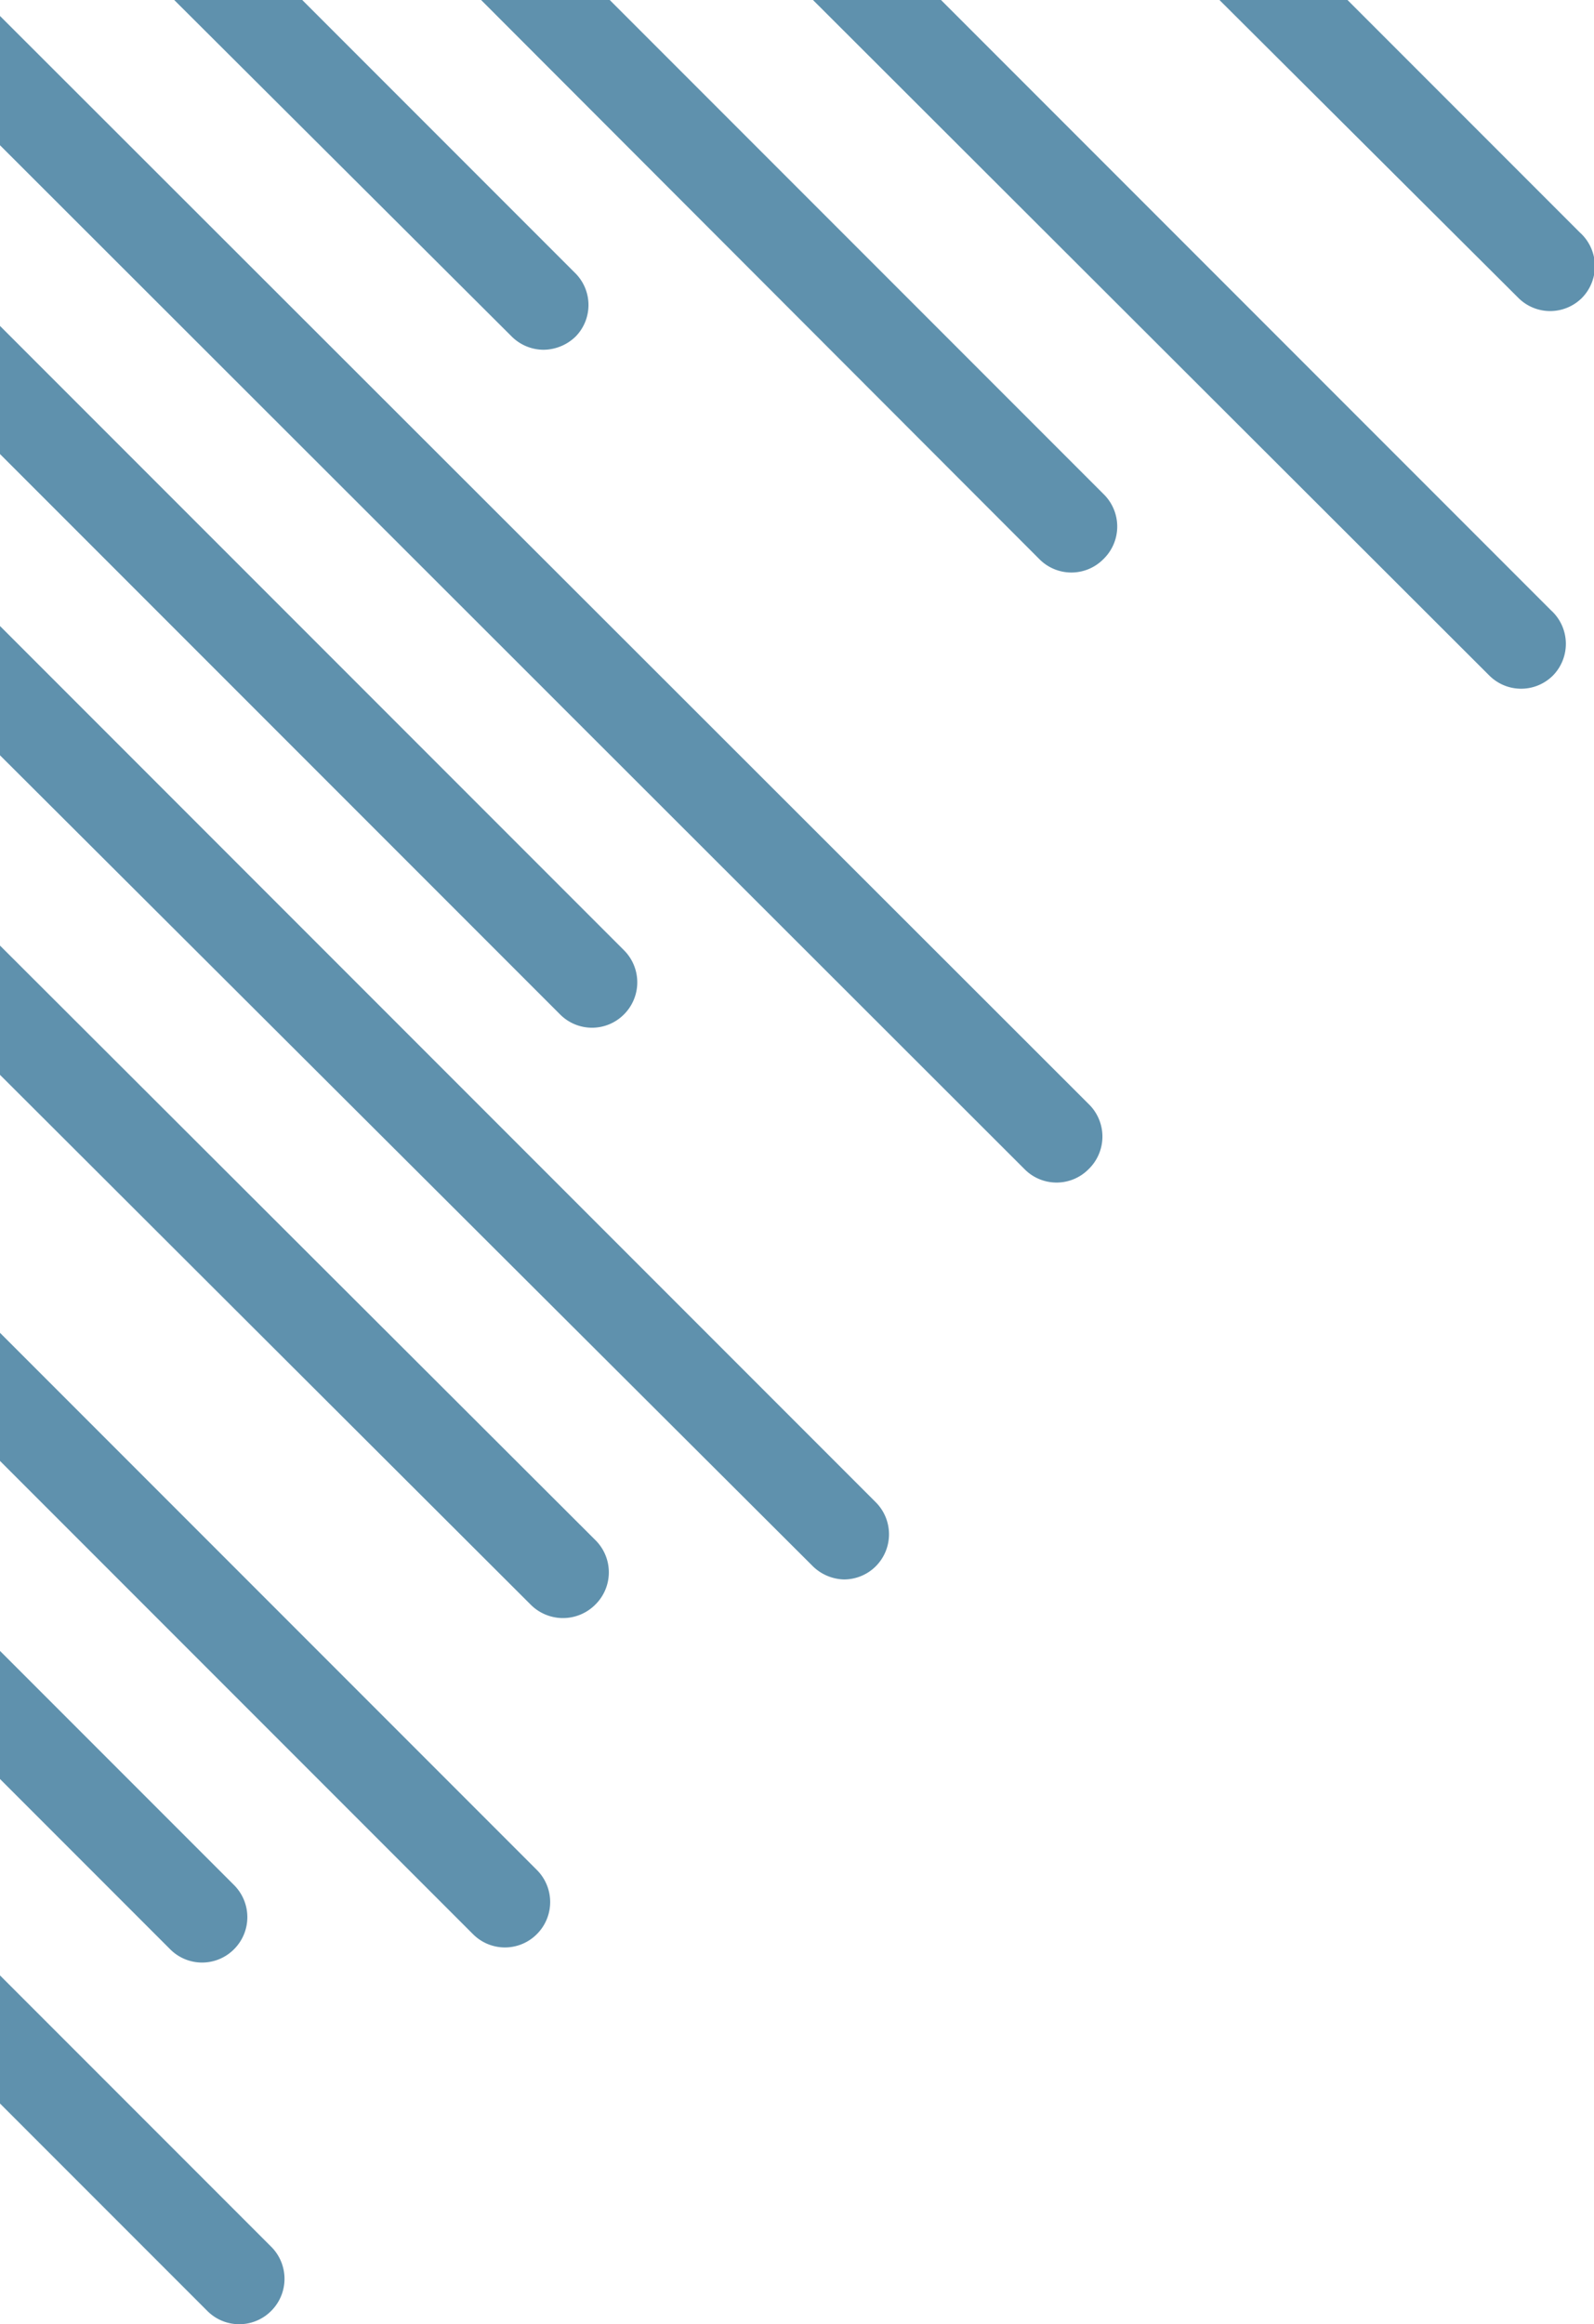
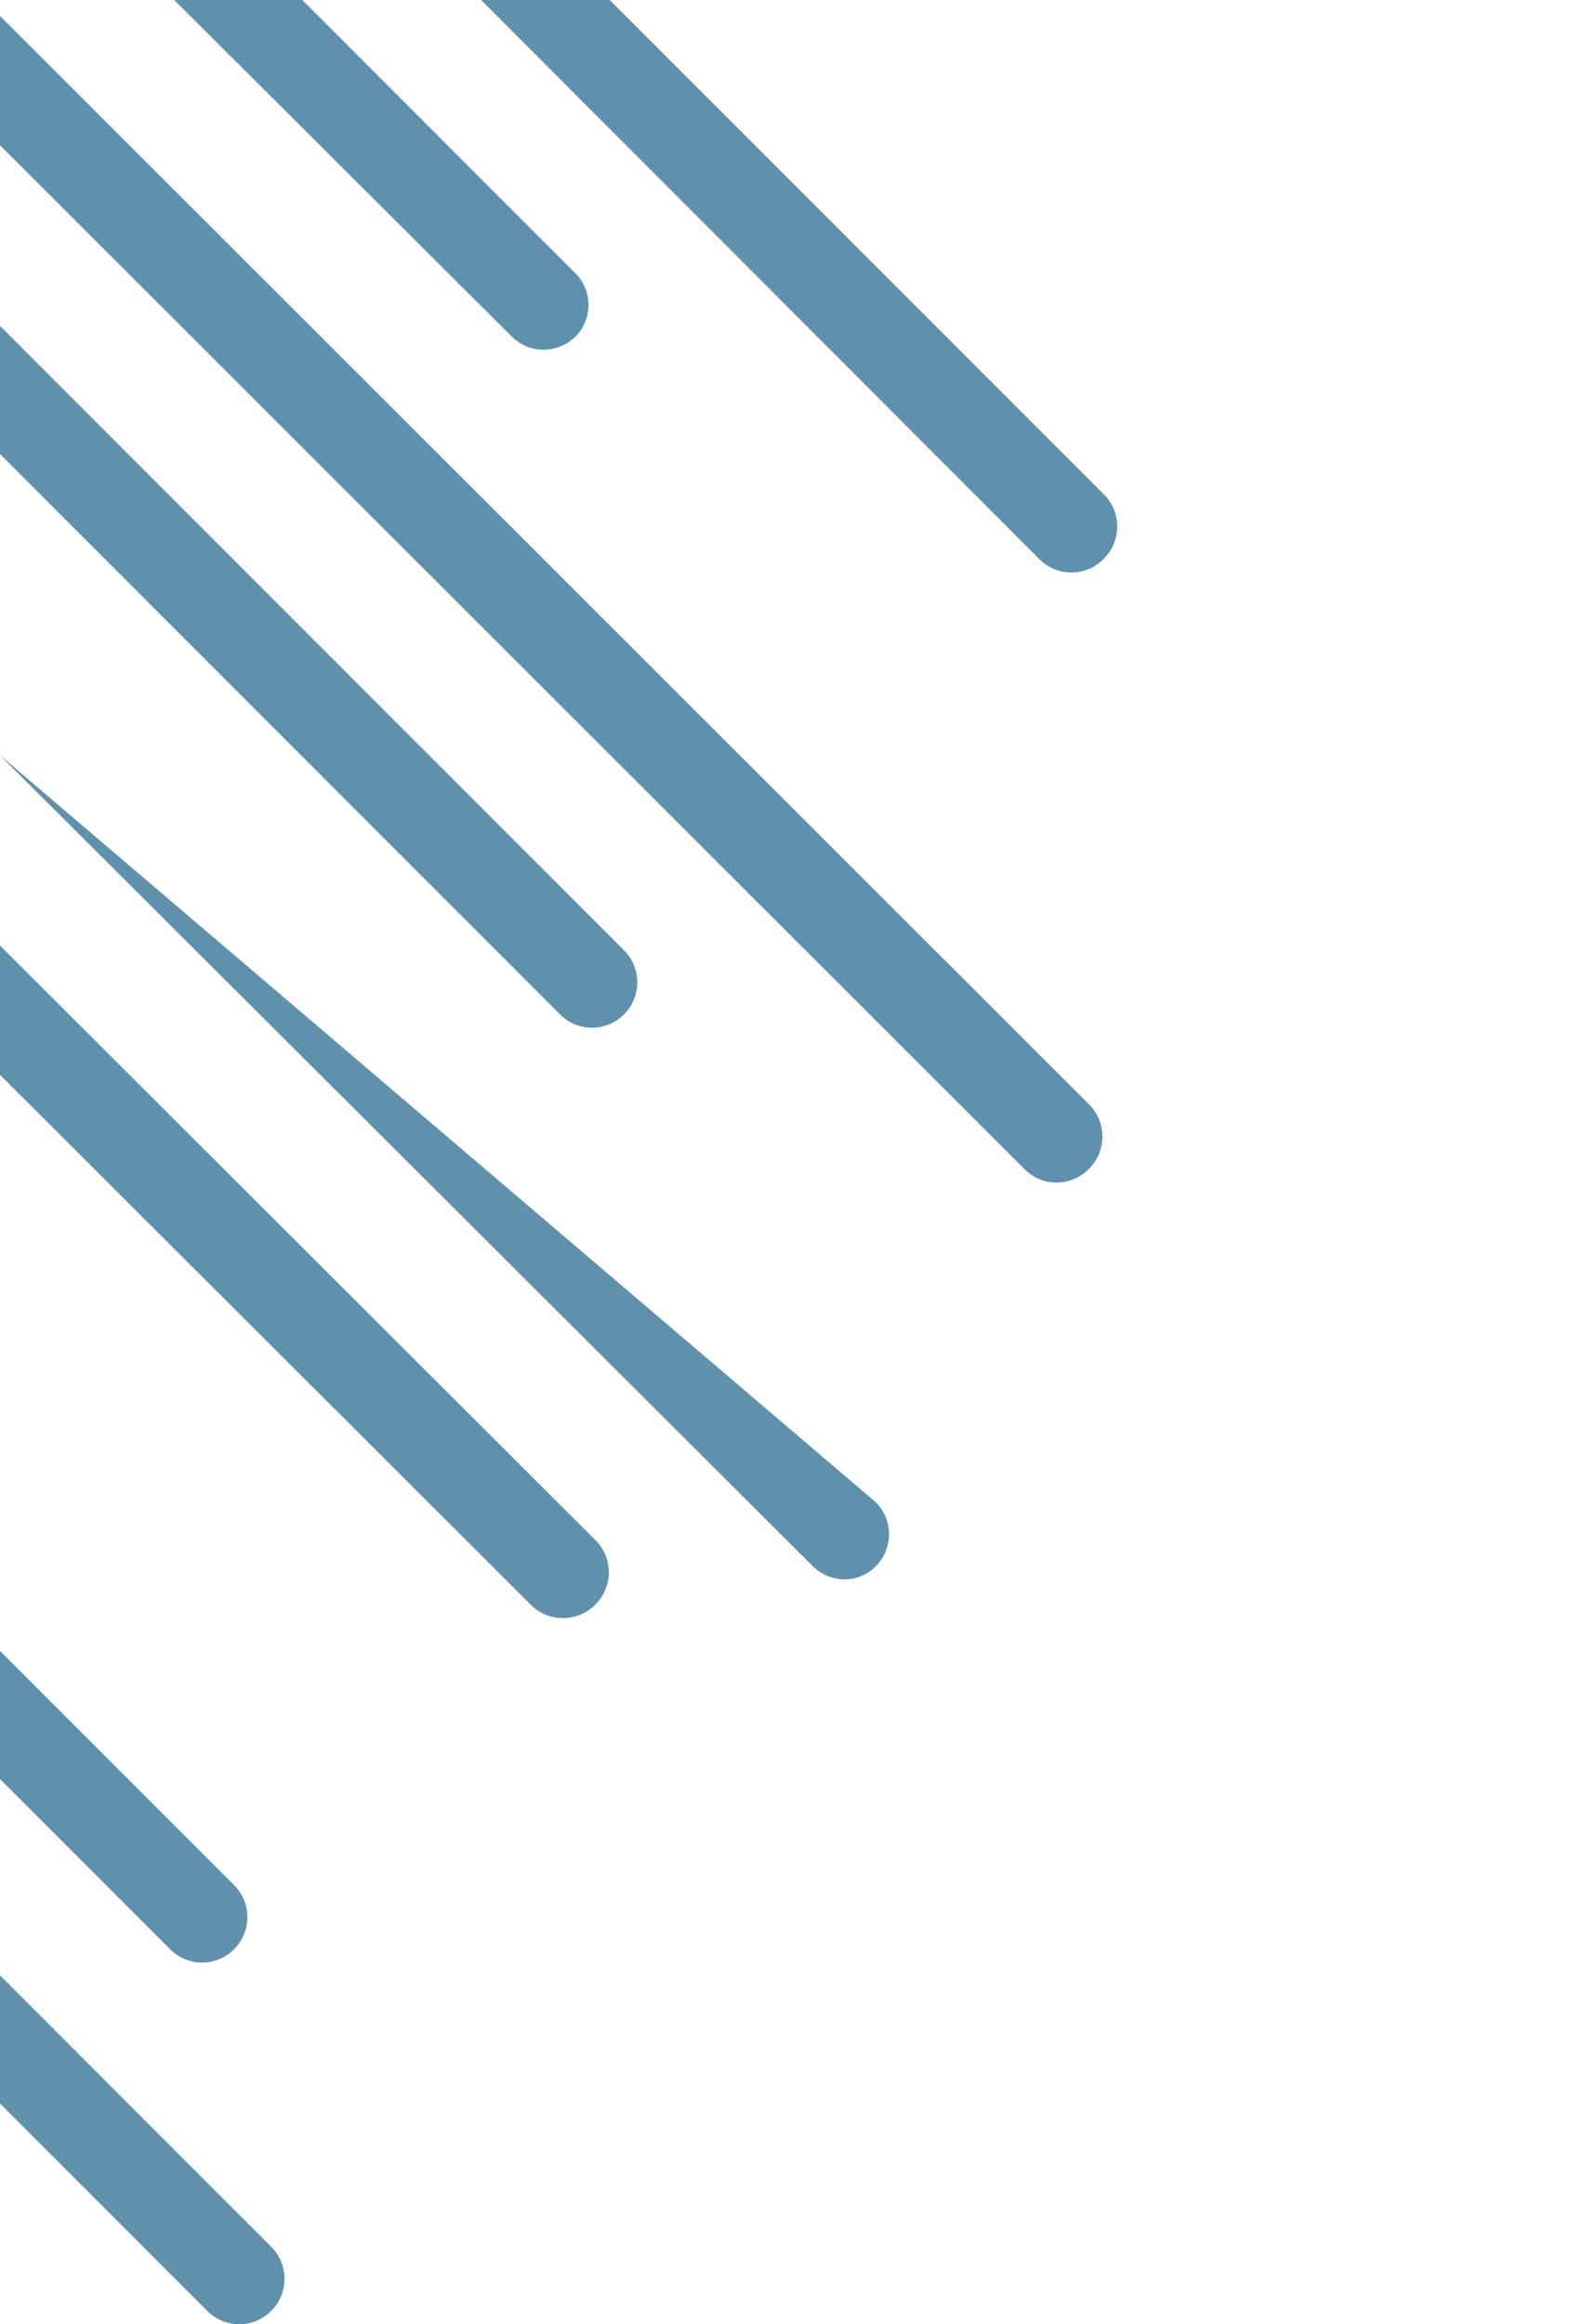
<svg xmlns="http://www.w3.org/2000/svg" fill="#000000" height="80" preserveAspectRatio="xMidYMid meet" version="1" viewBox="0.0 0.0 54.9 80.0" width="54.9" zoomAndPan="magnify">
  <g data-name="Layer 2">
    <g data-name="Layer 1" fill="#5f91ad" id="change1_1">
-       <path d="M18.49,66.58a1.55,1.55,0,0,1-2.2,0L0,50.29V45.88L18.49,64.37A1.56,1.56,0,0,1,18.49,66.58Z" />
      <path d="M8.06,67.1a1.55,1.55,0,0,1-2.2,0L0,61.24V56.83l8.06,8.06A1.56,1.56,0,0,1,8.06,67.1Z" />
      <path d="M9.34,79.55a1.55,1.55,0,0,1-2.2,0L0,72.41V68l9.34,9.34A1.56,1.56,0,0,1,9.34,79.55Z" />
      <path d="M20.49,55.25a1.57,1.57,0,0,1-2.2,0L0,37V32.55L20.49,53A1.56,1.56,0,0,1,20.49,55.25Z" />
-       <path d="M30.16,53.92a1.55,1.55,0,0,1-1.1.45A1.59,1.59,0,0,1,28,53.92L0,26V21.55L30.16,51.71A1.56,1.56,0,0,1,30.16,53.92Z" />
+       <path d="M30.16,53.92a1.55,1.55,0,0,1-1.1.45A1.59,1.59,0,0,1,28,53.92L0,26L30.16,51.71A1.56,1.56,0,0,1,30.16,53.92Z" />
      <path d="M21.49,34.92a1.55,1.55,0,0,1-2.2,0L0,15.63V11.22L21.49,32.71A1.56,1.56,0,0,1,21.49,34.92Z" />
      <path d="M37.49,40.25a1.55,1.55,0,0,1-2.2,0L0,5V.55L37.49,38A1.56,1.56,0,0,1,37.49,40.25Z" />
      <path d="M19.83,11.58a1.6,1.6,0,0,1-1.11.46,1.56,1.56,0,0,1-1.1-.46L6,0h4.41l9.38,9.38A1.55,1.55,0,0,1,19.83,11.58Z" />
      <path d="M38,19.25a1.55,1.55,0,0,1-2.2,0L16.57,0H21L38,17A1.56,1.56,0,0,1,38,19.25Z" />
-       <path d="M53.49,23.25a1.55,1.55,0,0,1-2.2,0L28,0h4.41l21,21A1.56,1.56,0,0,1,53.49,23.25Z" />
-       <path d="M54.49,10.25a1.55,1.55,0,0,1-2.2,0L42,0h4.41l8,8A1.56,1.56,0,0,1,54.49,10.25Z" />
    </g>
  </g>
</svg>